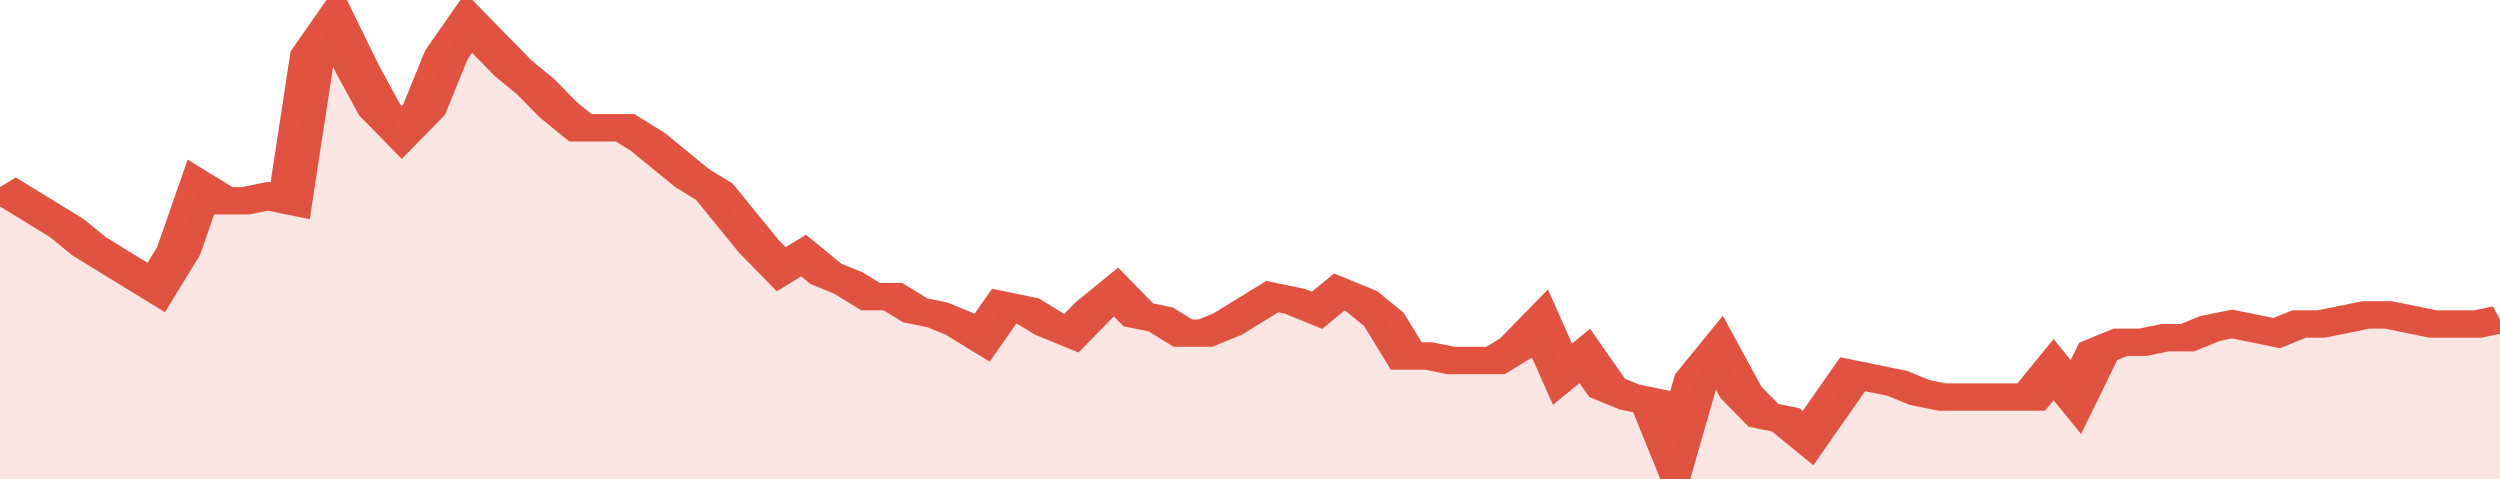
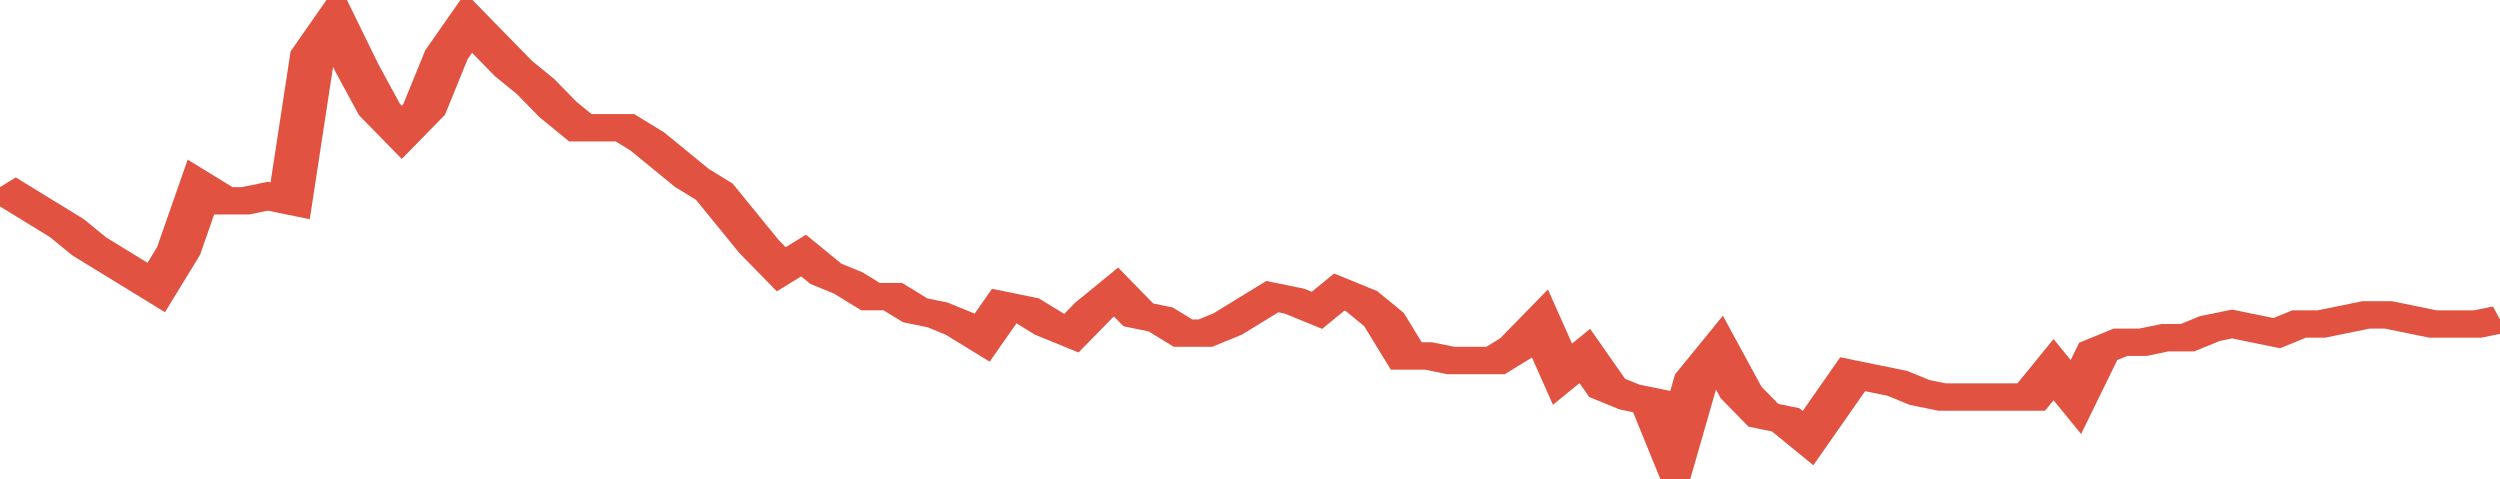
<svg xmlns="http://www.w3.org/2000/svg" viewBox="0 0 336 105" width="120" height="23" preserveAspectRatio="none">
  <polyline fill="none" stroke="#E15241" stroke-width="6" points="0, 41 3, 44 6, 47 9, 50 12, 54 15, 57 18, 60 21, 63 24, 55 27, 41 30, 44 33, 44 36, 43 39, 44 42, 12 45, 5 48, 15 51, 24 54, 29 57, 24 60, 12 63, 5 66, 10 69, 15 72, 19 75, 24 78, 28 81, 28 84, 28 87, 31 90, 35 93, 39 96, 42 99, 48 102, 54 105, 59 108, 56 111, 60 114, 62 117, 65 120, 65 123, 68 126, 69 129, 71 132, 74 135, 67 138, 68 141, 71 144, 73 147, 68 150, 64 153, 69 156, 70 159, 73 162, 73 165, 71 168, 68 171, 65 174, 66 177, 68 180, 64 183, 66 186, 70 189, 78 192, 78 195, 79 198, 79 201, 79 204, 76 207, 71 210, 82 213, 78 216, 85 219, 87 222, 88 225, 100 228, 83 231, 77 234, 86 237, 91 240, 92 243, 96 246, 89 249, 82 252, 83 255, 84 258, 86 261, 87 264, 87 267, 87 270, 87 273, 87 276, 81 279, 87 282, 77 285, 75 288, 75 291, 74 294, 74 297, 72 300, 71 303, 72 306, 73 309, 71 312, 71 315, 70 318, 69 321, 69 324, 70 327, 71 330, 71 333, 71 336, 70 336, 70 "> </polyline>
-   <polygon fill="#E15241" opacity="0.15" points="0, 105 0, 41 3, 44 6, 47 9, 50 12, 54 15, 57 18, 60 21, 63 24, 55 27, 41 30, 44 33, 44 36, 43 39, 44 42, 12 45, 5 48, 15 51, 24 54, 29 57, 24 60, 12 63, 5 66, 10 69, 15 72, 19 75, 24 78, 28 81, 28 84, 28 87, 31 90, 35 93, 39 96, 42 99, 48 102, 54 105, 59 108, 56 111, 60 114, 62 117, 65 120, 65 123, 68 126, 69 129, 71 132, 74 135, 67 138, 68 141, 71 144, 73 147, 68 150, 64 153, 69 156, 70 159, 73 162, 73 165, 71 168, 68 171, 65 174, 66 177, 68 180, 64 183, 66 186, 70 189, 78 192, 78 195, 79 198, 79 201, 79 204, 76 207, 71 210, 82 213, 78 216, 85 219, 87 222, 88 225, 100 228, 83 231, 77 234, 86 237, 91 240, 92 243, 96 246, 89 249, 82 252, 83 255, 84 258, 86 261, 87 264, 87 267, 87 270, 87 273, 87 276, 81 279, 87 282, 77 285, 75 288, 75 291, 74 294, 74 297, 72 300, 71 303, 72 306, 73 309, 71 312, 71 315, 70 318, 69 321, 69 324, 70 327, 71 330, 71 333, 71 336, 70 336, 105 " />
</svg>